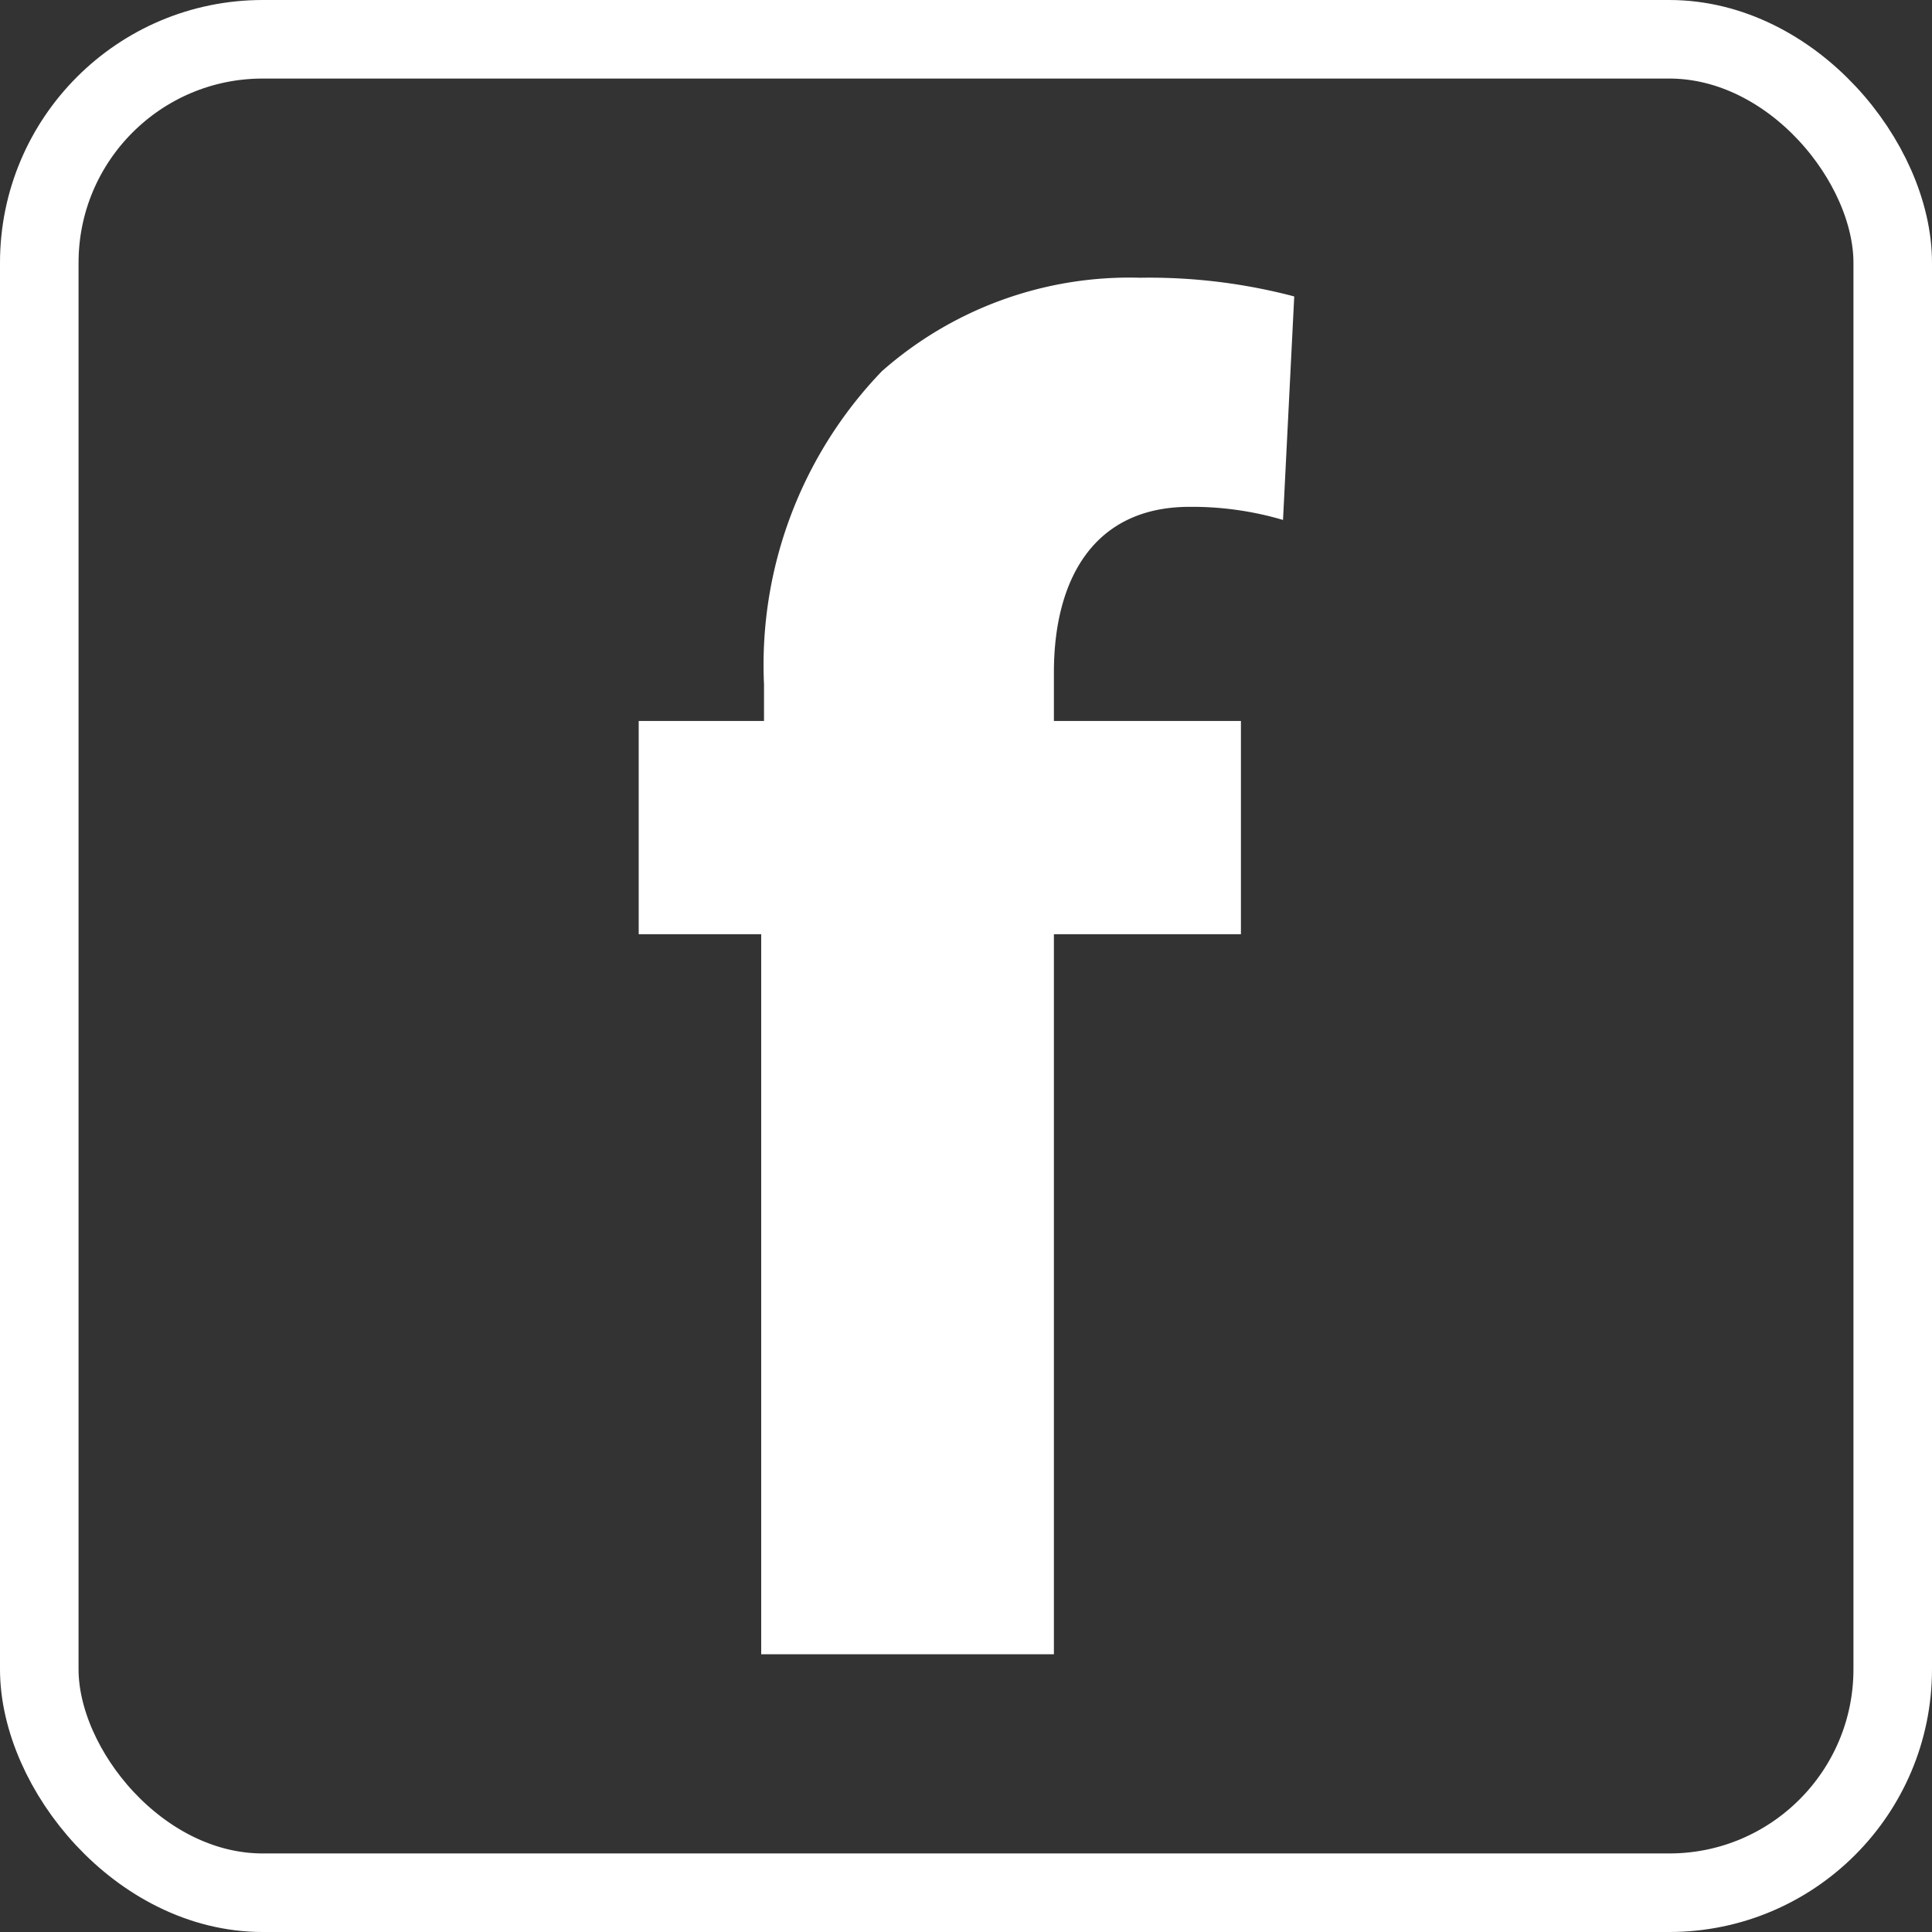
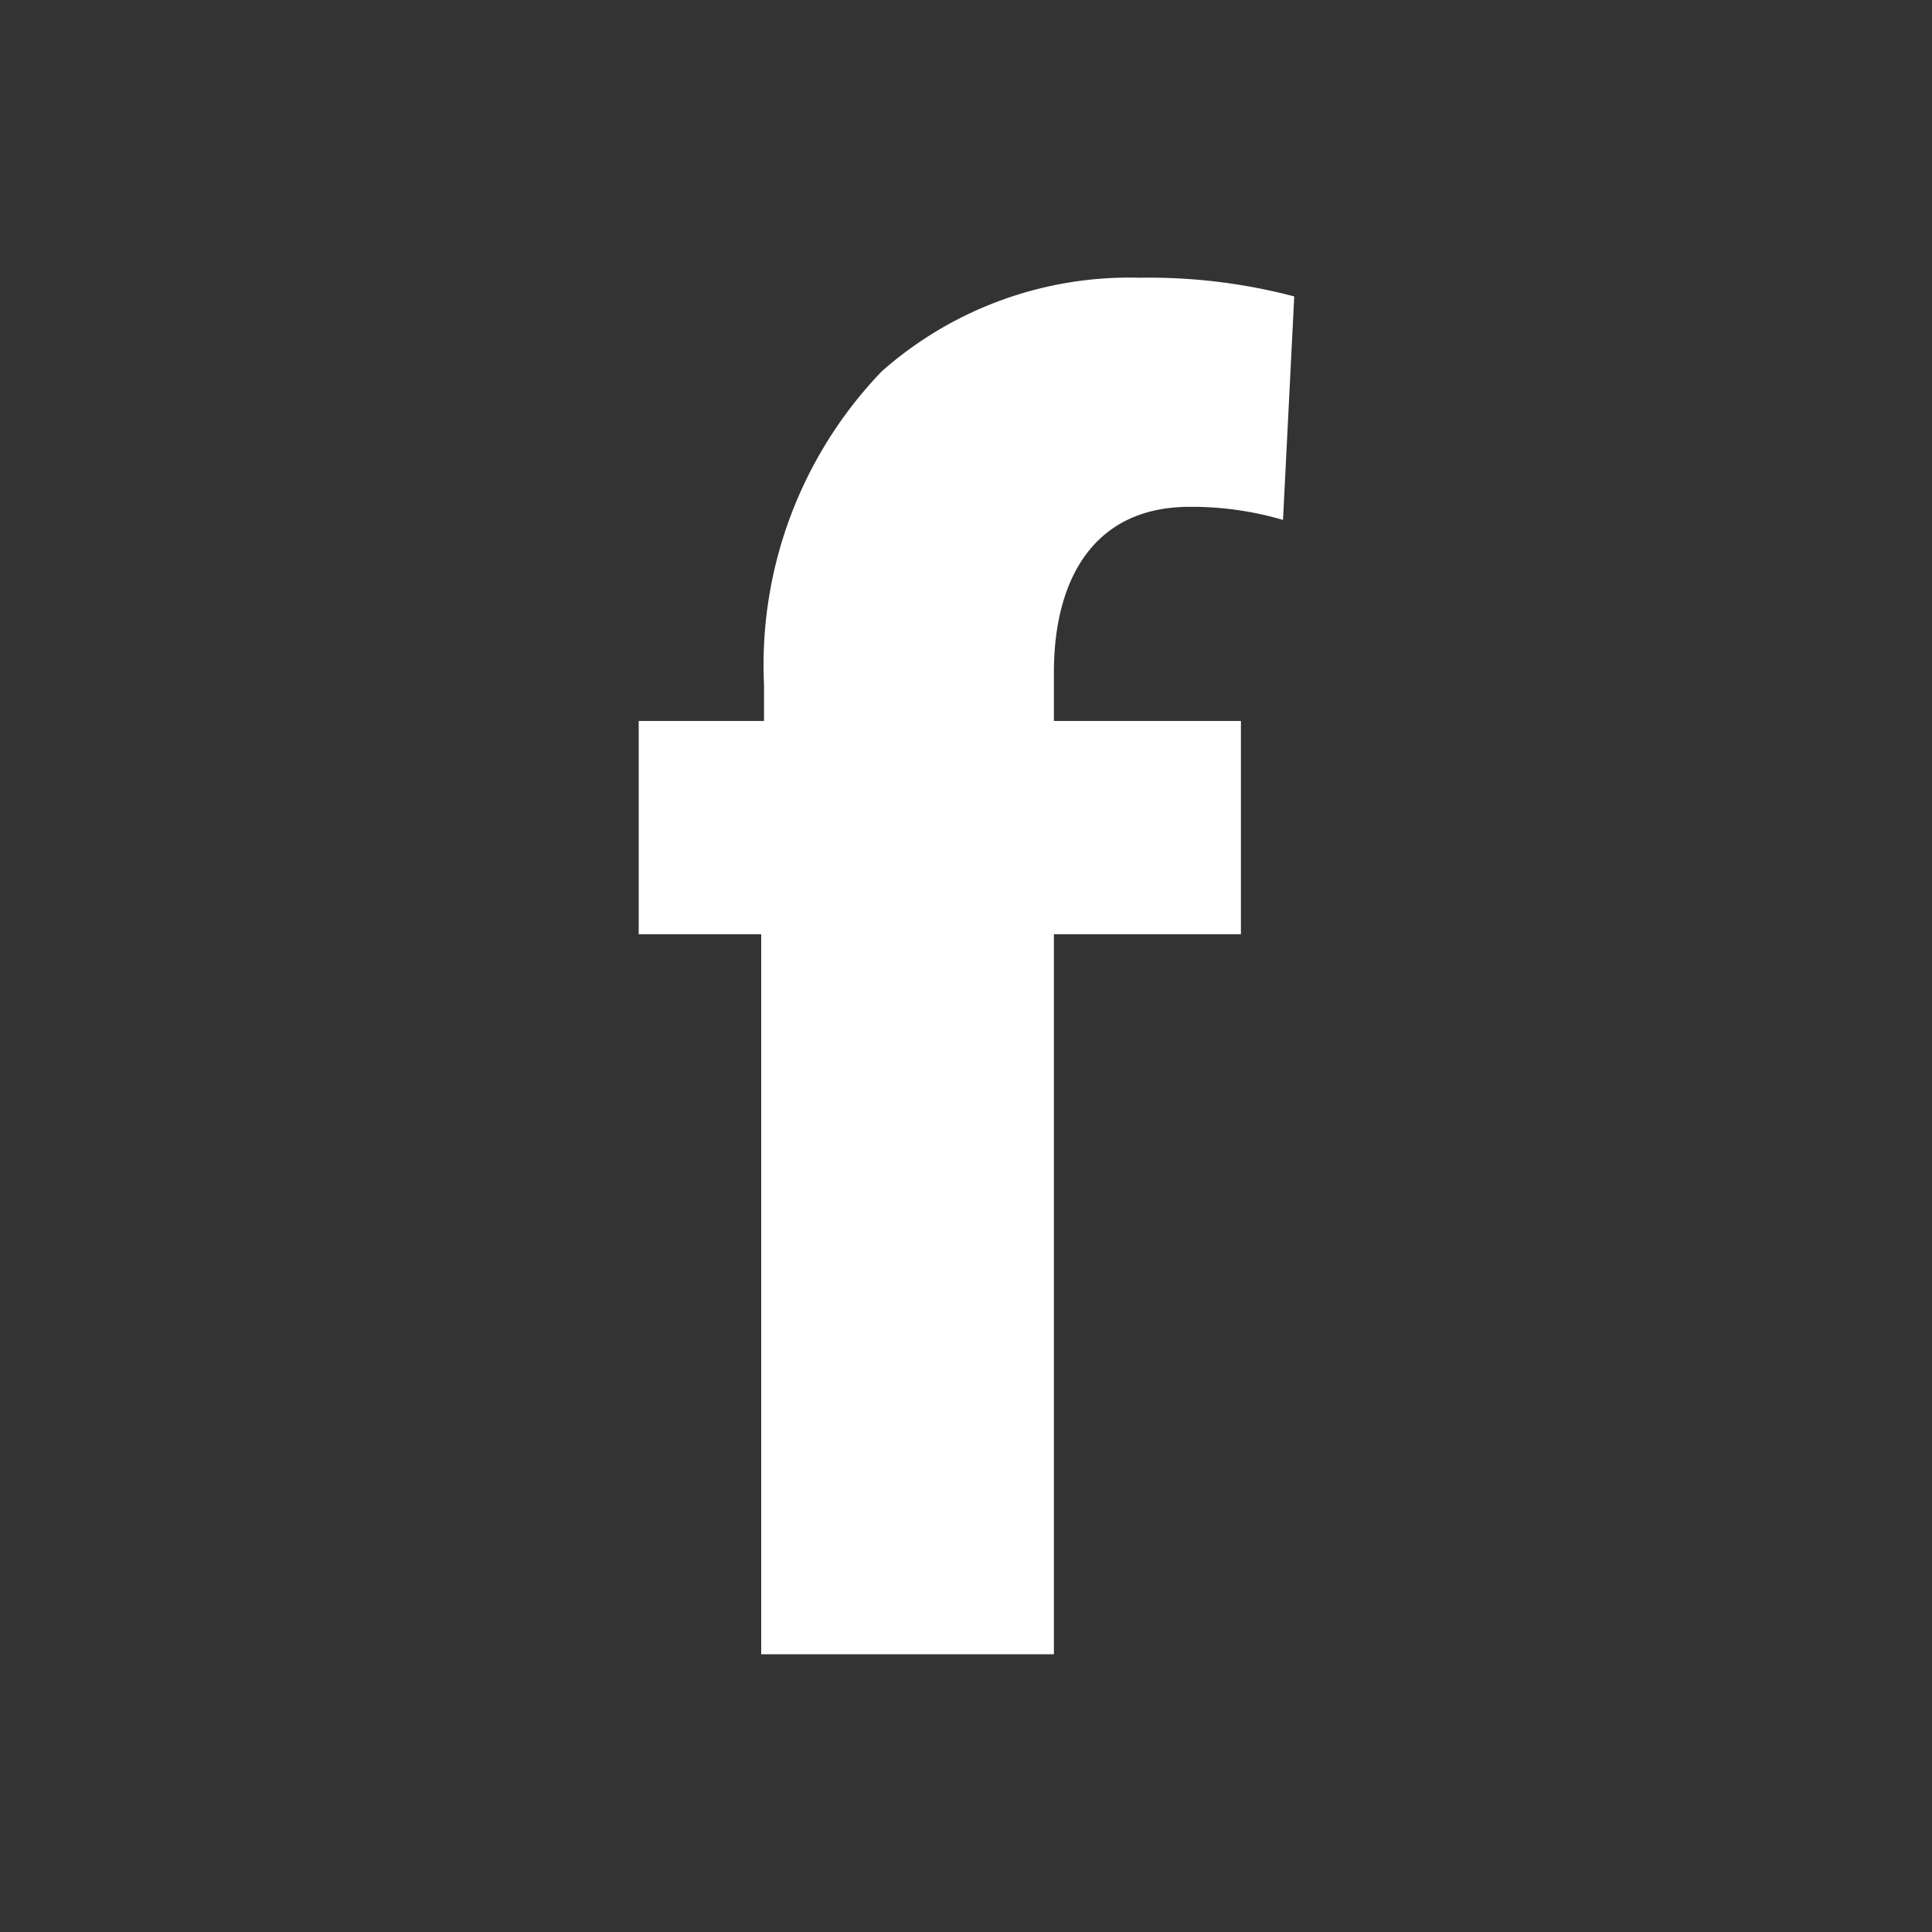
<svg xmlns="http://www.w3.org/2000/svg" viewBox="0 0 20.66 20.66">
  <rect x="0" y="0" width="20.66" height="20.66" fill="#333333" stroke="none" />
  <defs>
    <style>.cls-1,.cls-4{fill:none;}.cls-2{fill:#fff;}.cls-3{clip-path:url(#clip-path);}.cls-4{stroke:#fff;stroke-width:0.84px;}</style>
    <clipPath id="clip-path" transform="translate(-296.17 -386.17)">
-       <rect class="cls-1" x="296.17" y="386.17" width="20.66" height="20.66" />
-     </clipPath>
+       </clipPath>
  </defs>
  <title>facebook</title>
  <g id="f">
    <path class="cls-2" d="M307.44,403.86v-7.7h2v-2.28h-2v-.52c0-1,.43-1.77,1.45-1.77a3.43,3.43,0,0,1,1,.14l.12-2.39a6.08,6.08,0,0,0-1.65-.2,4,4,0,0,0-2.76,1,4.53,4.53,0,0,0-1.26,3.35v.39H303v2.28h1.31v7.7Z" transform="translate(-296.17 -386.17)" />
  </g>
  <g id="Ebene_1" data-name="Ebene 1">
    <g class="cls-3">
-       <rect class="cls-4" x="0.42" y="0.42" width="19.82" height="19.82" rx="2.39" />
-     </g>
+       </g>
  </g>
</svg>